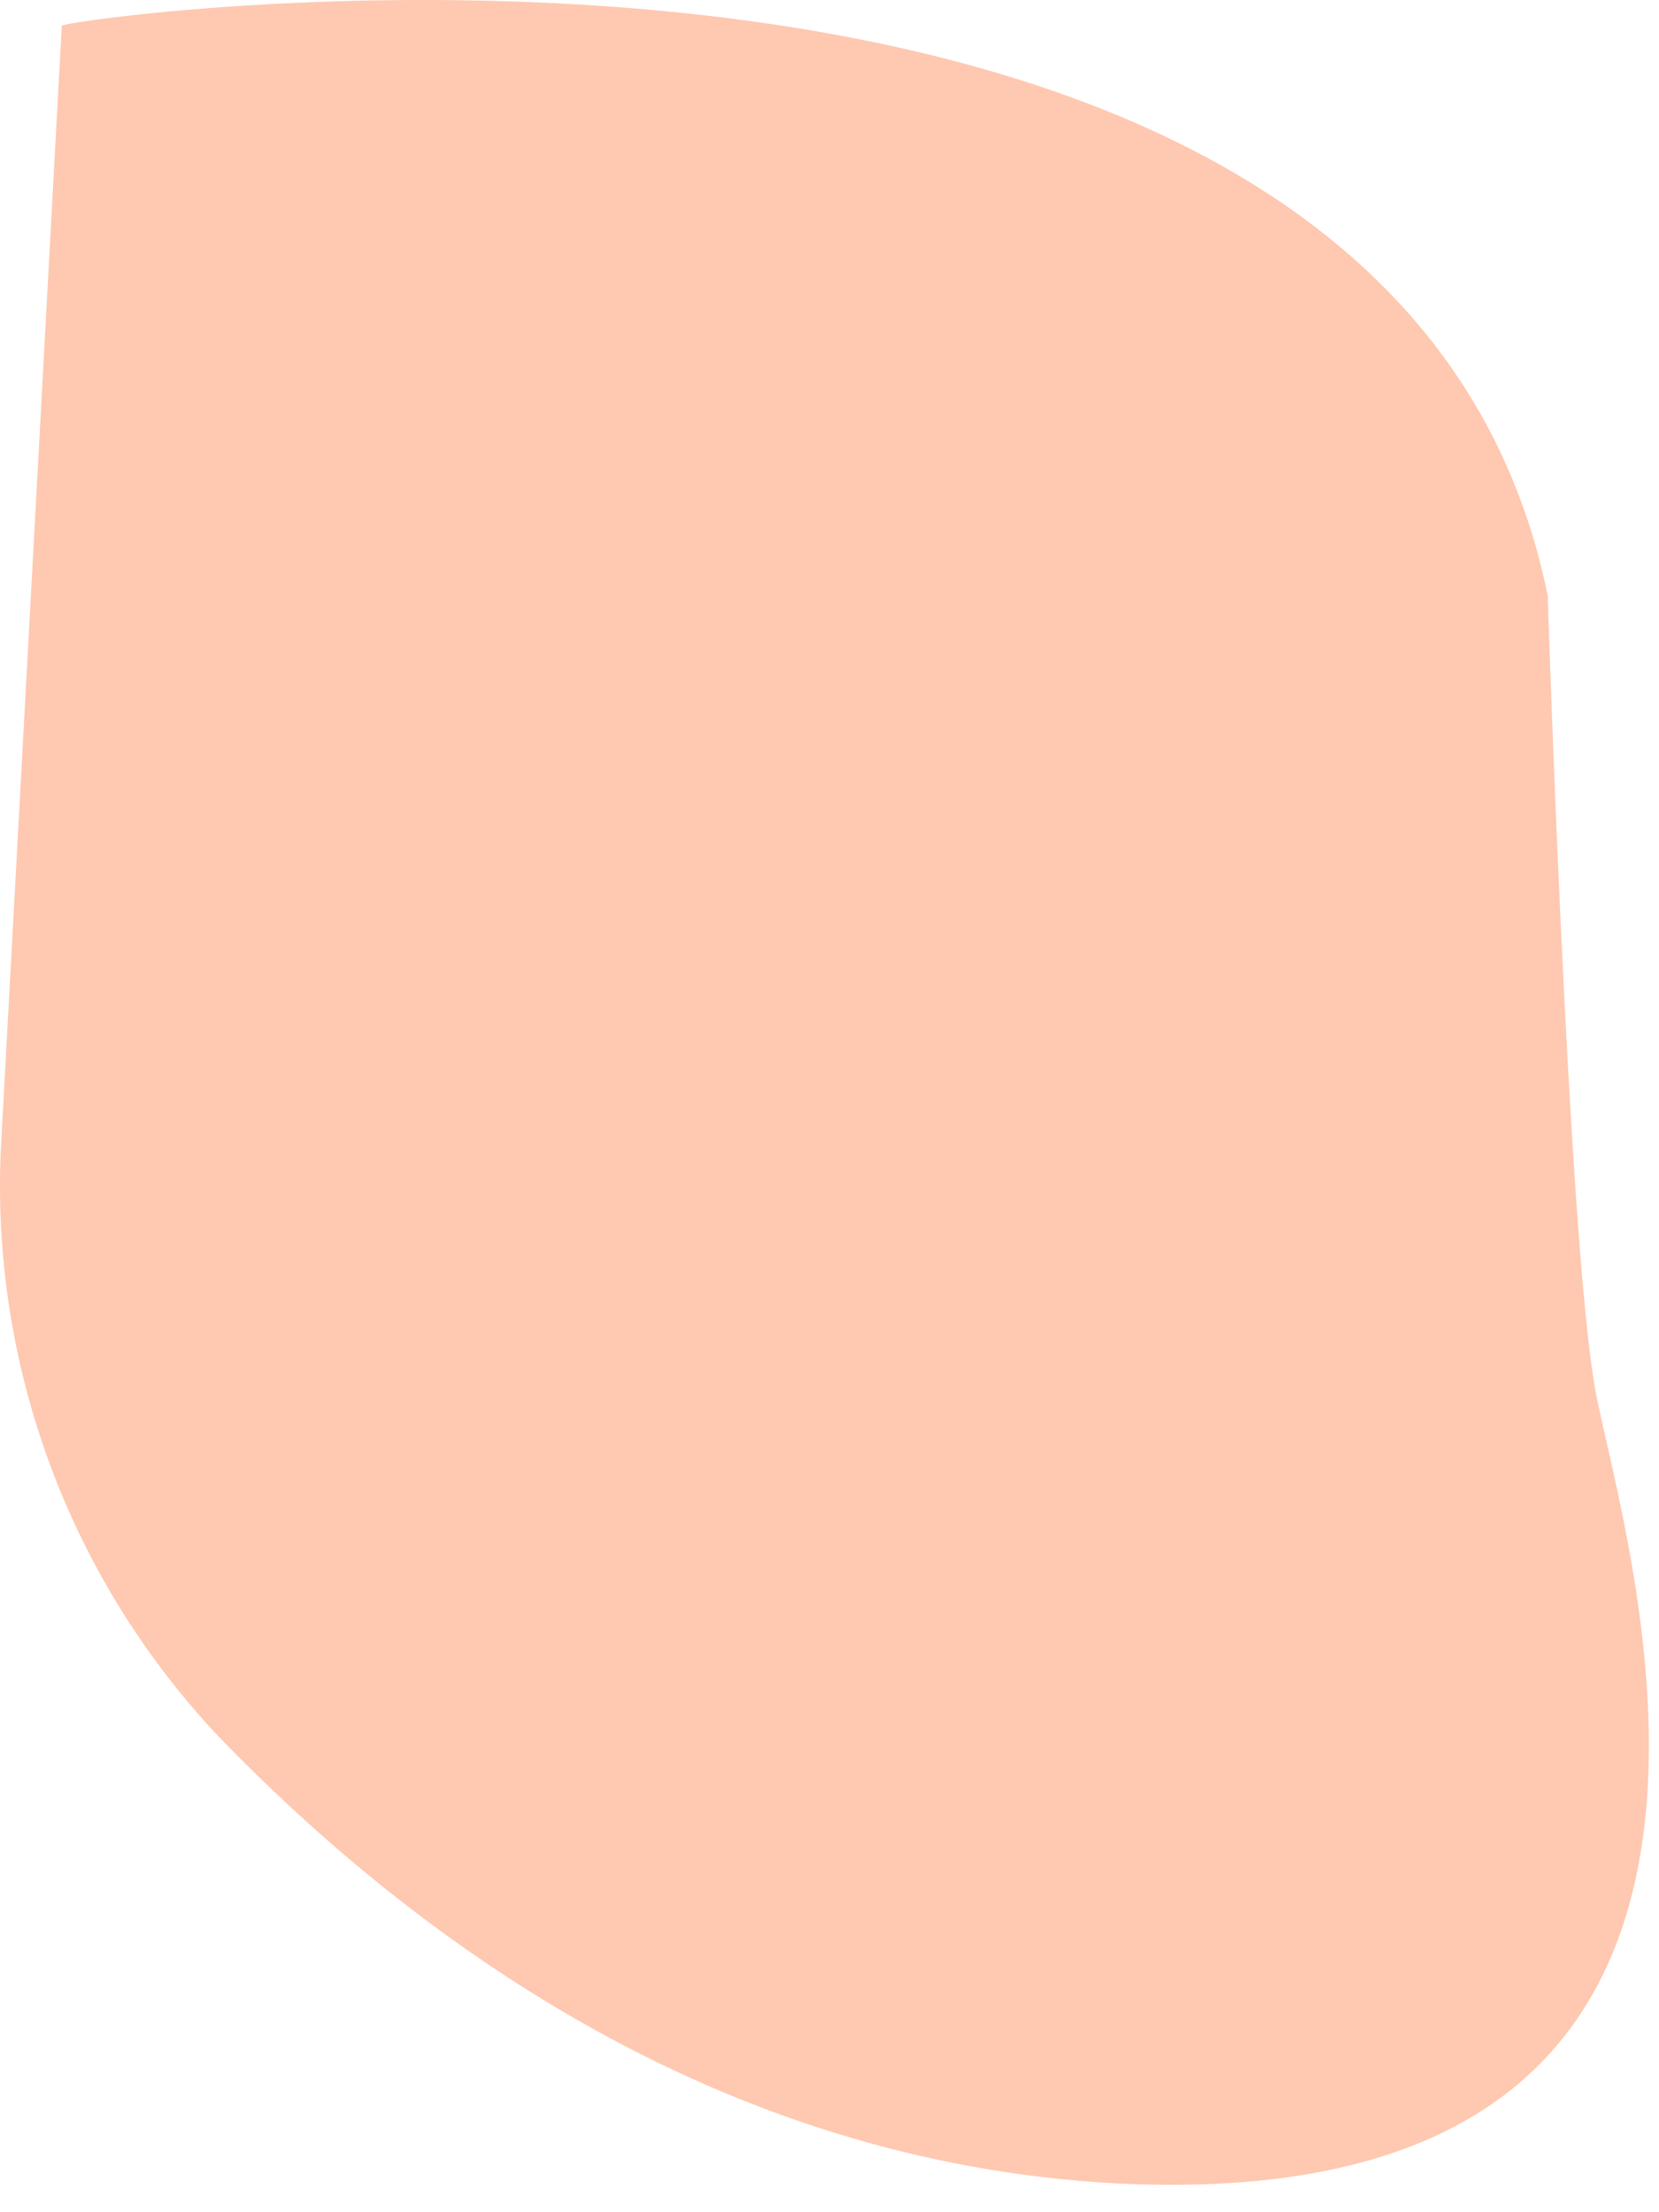
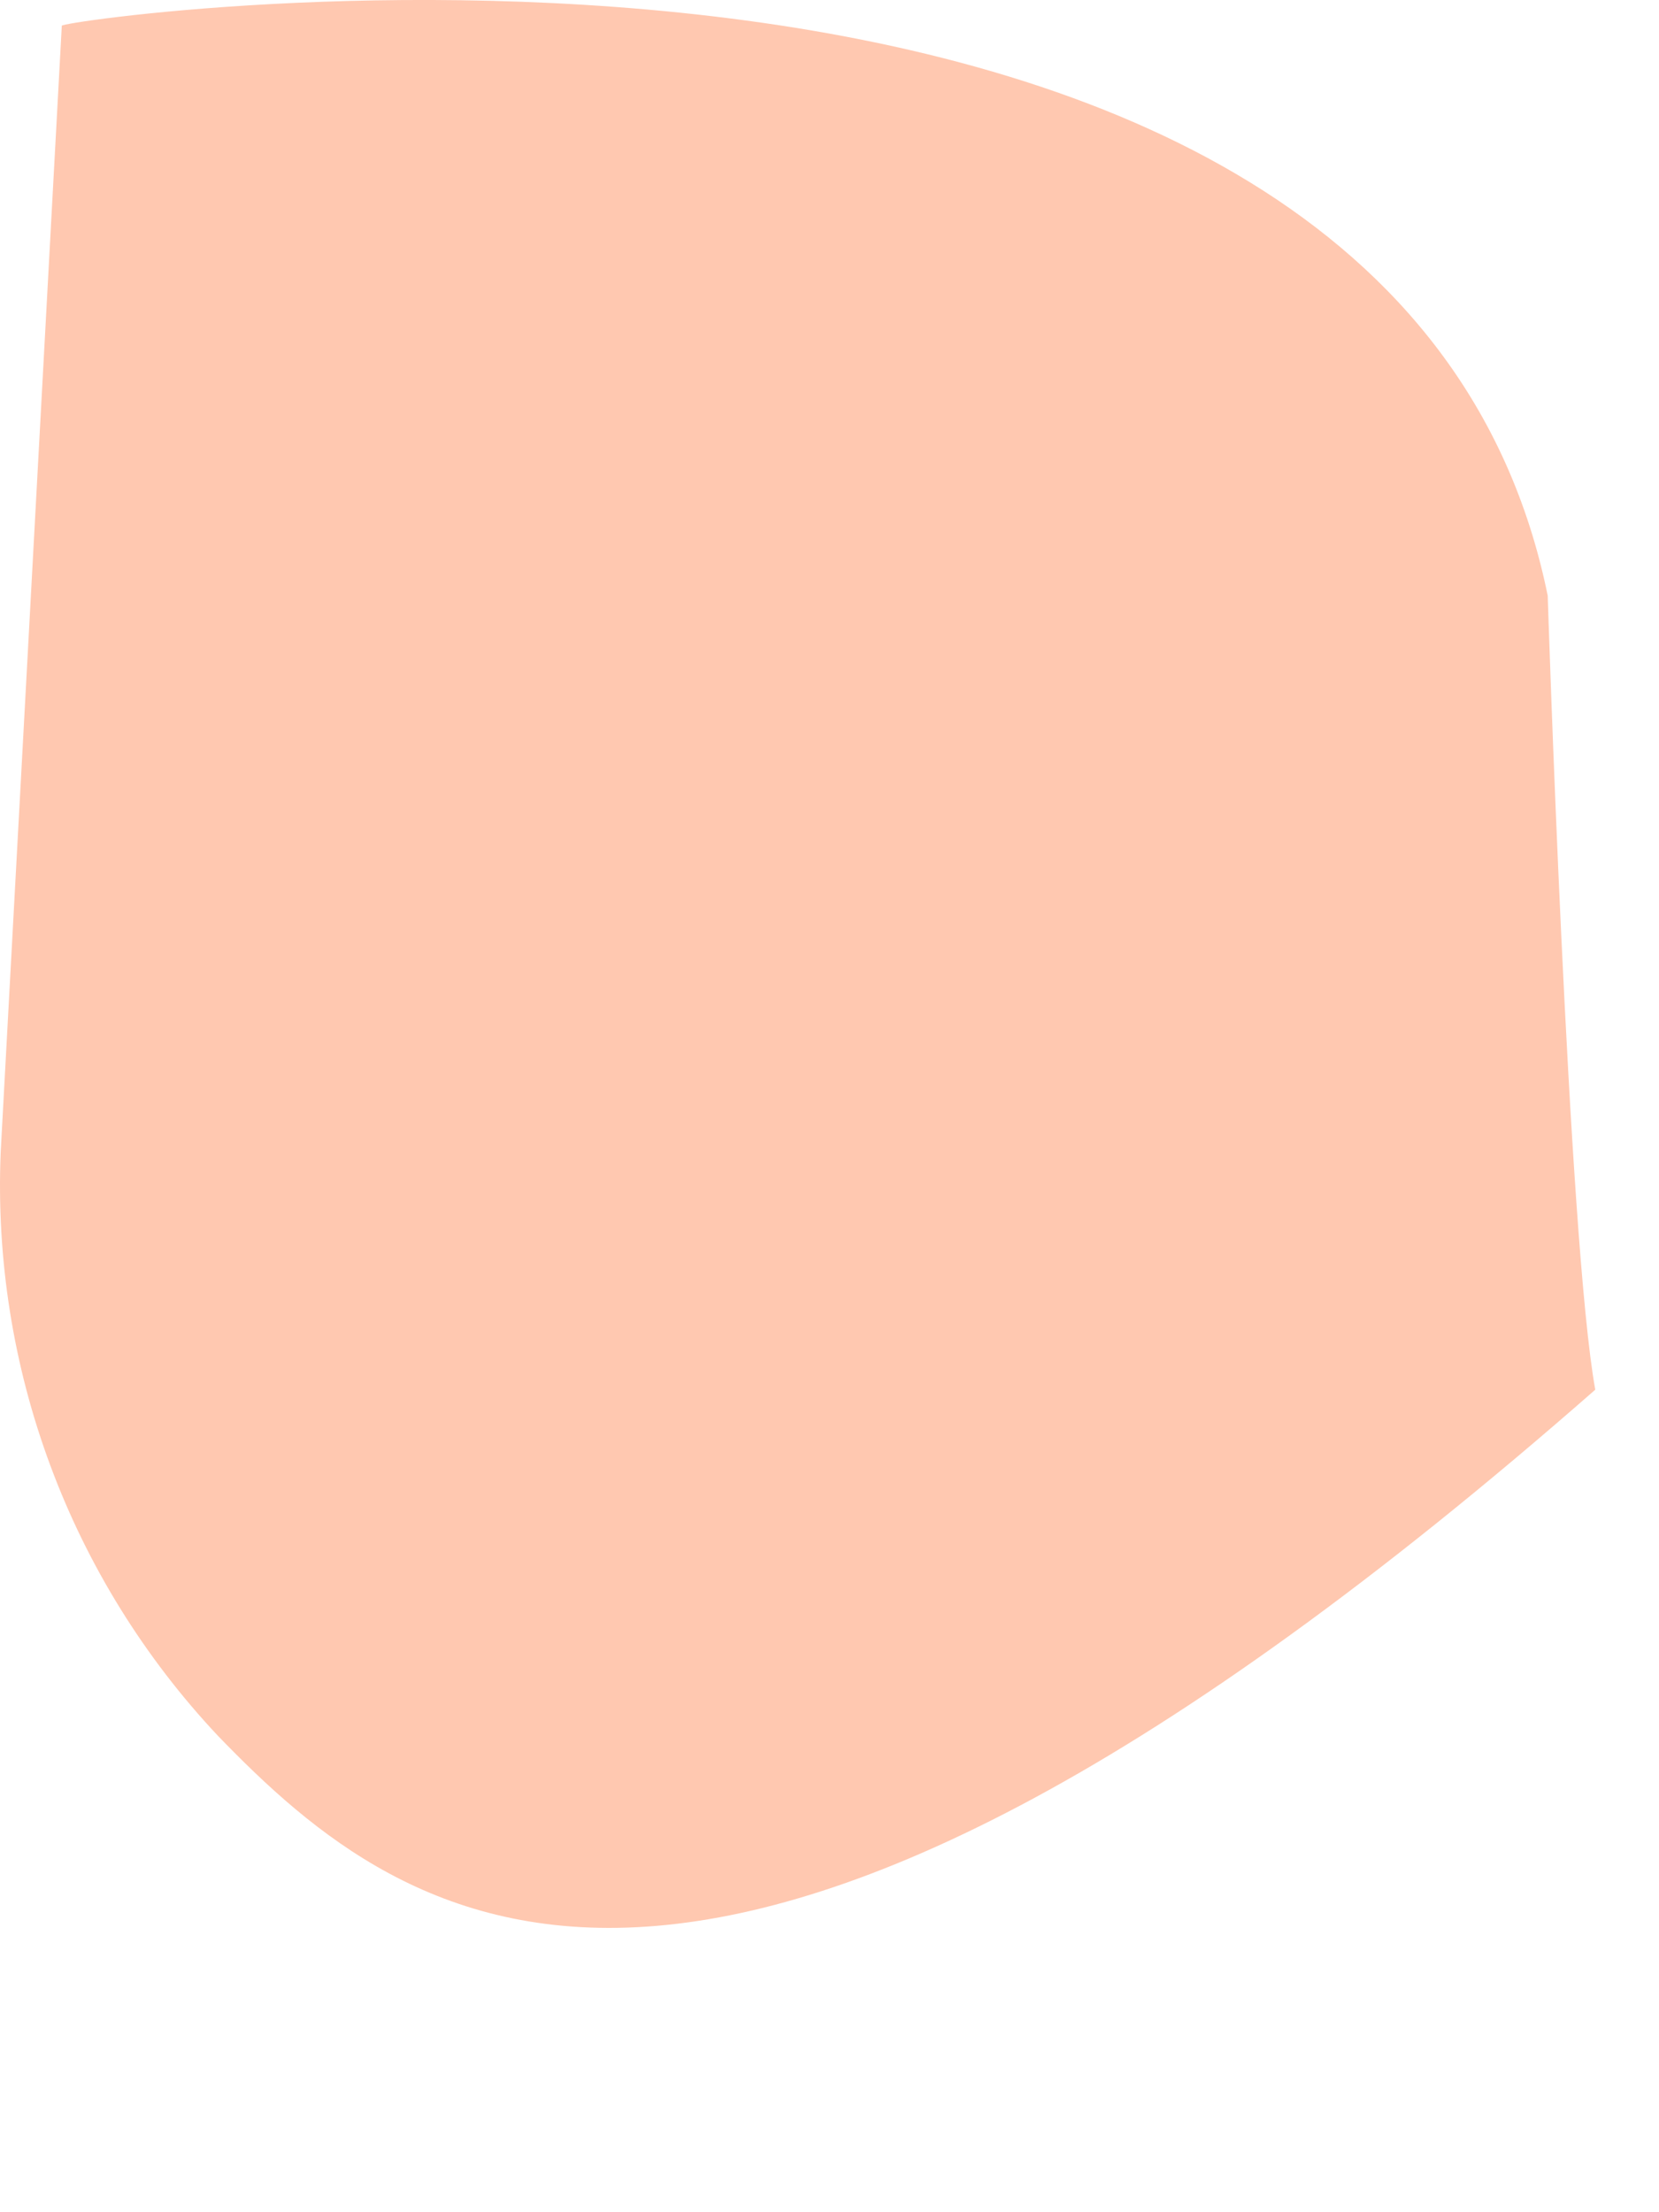
<svg xmlns="http://www.w3.org/2000/svg" fill="none" height="100%" overflow="visible" preserveAspectRatio="none" style="display: block;" viewBox="0 0 12 16" width="100%">
-   <path d="M11.195 4.308C11.195 4.308 11.343 8.971 11.539 10.051C11.735 11.13 13.355 16.038 8.103 15.793C5.159 15.646 2.95 13.977 1.576 12.554C1.046 11.99 0.634 11.326 0.365 10.602C0.095 9.877 -0.027 9.105 0.005 8.333L0.447 0.186C0.447 0.136 10.066 -1.238 11.195 4.308Z" fill="#FFC8B0" id="Vector" />
+   <path d="M11.195 4.308C11.195 4.308 11.343 8.971 11.539 10.051C5.159 15.646 2.95 13.977 1.576 12.554C1.046 11.99 0.634 11.326 0.365 10.602C0.095 9.877 -0.027 9.105 0.005 8.333L0.447 0.186C0.447 0.136 10.066 -1.238 11.195 4.308Z" fill="#FFC8B0" id="Vector" />
</svg>